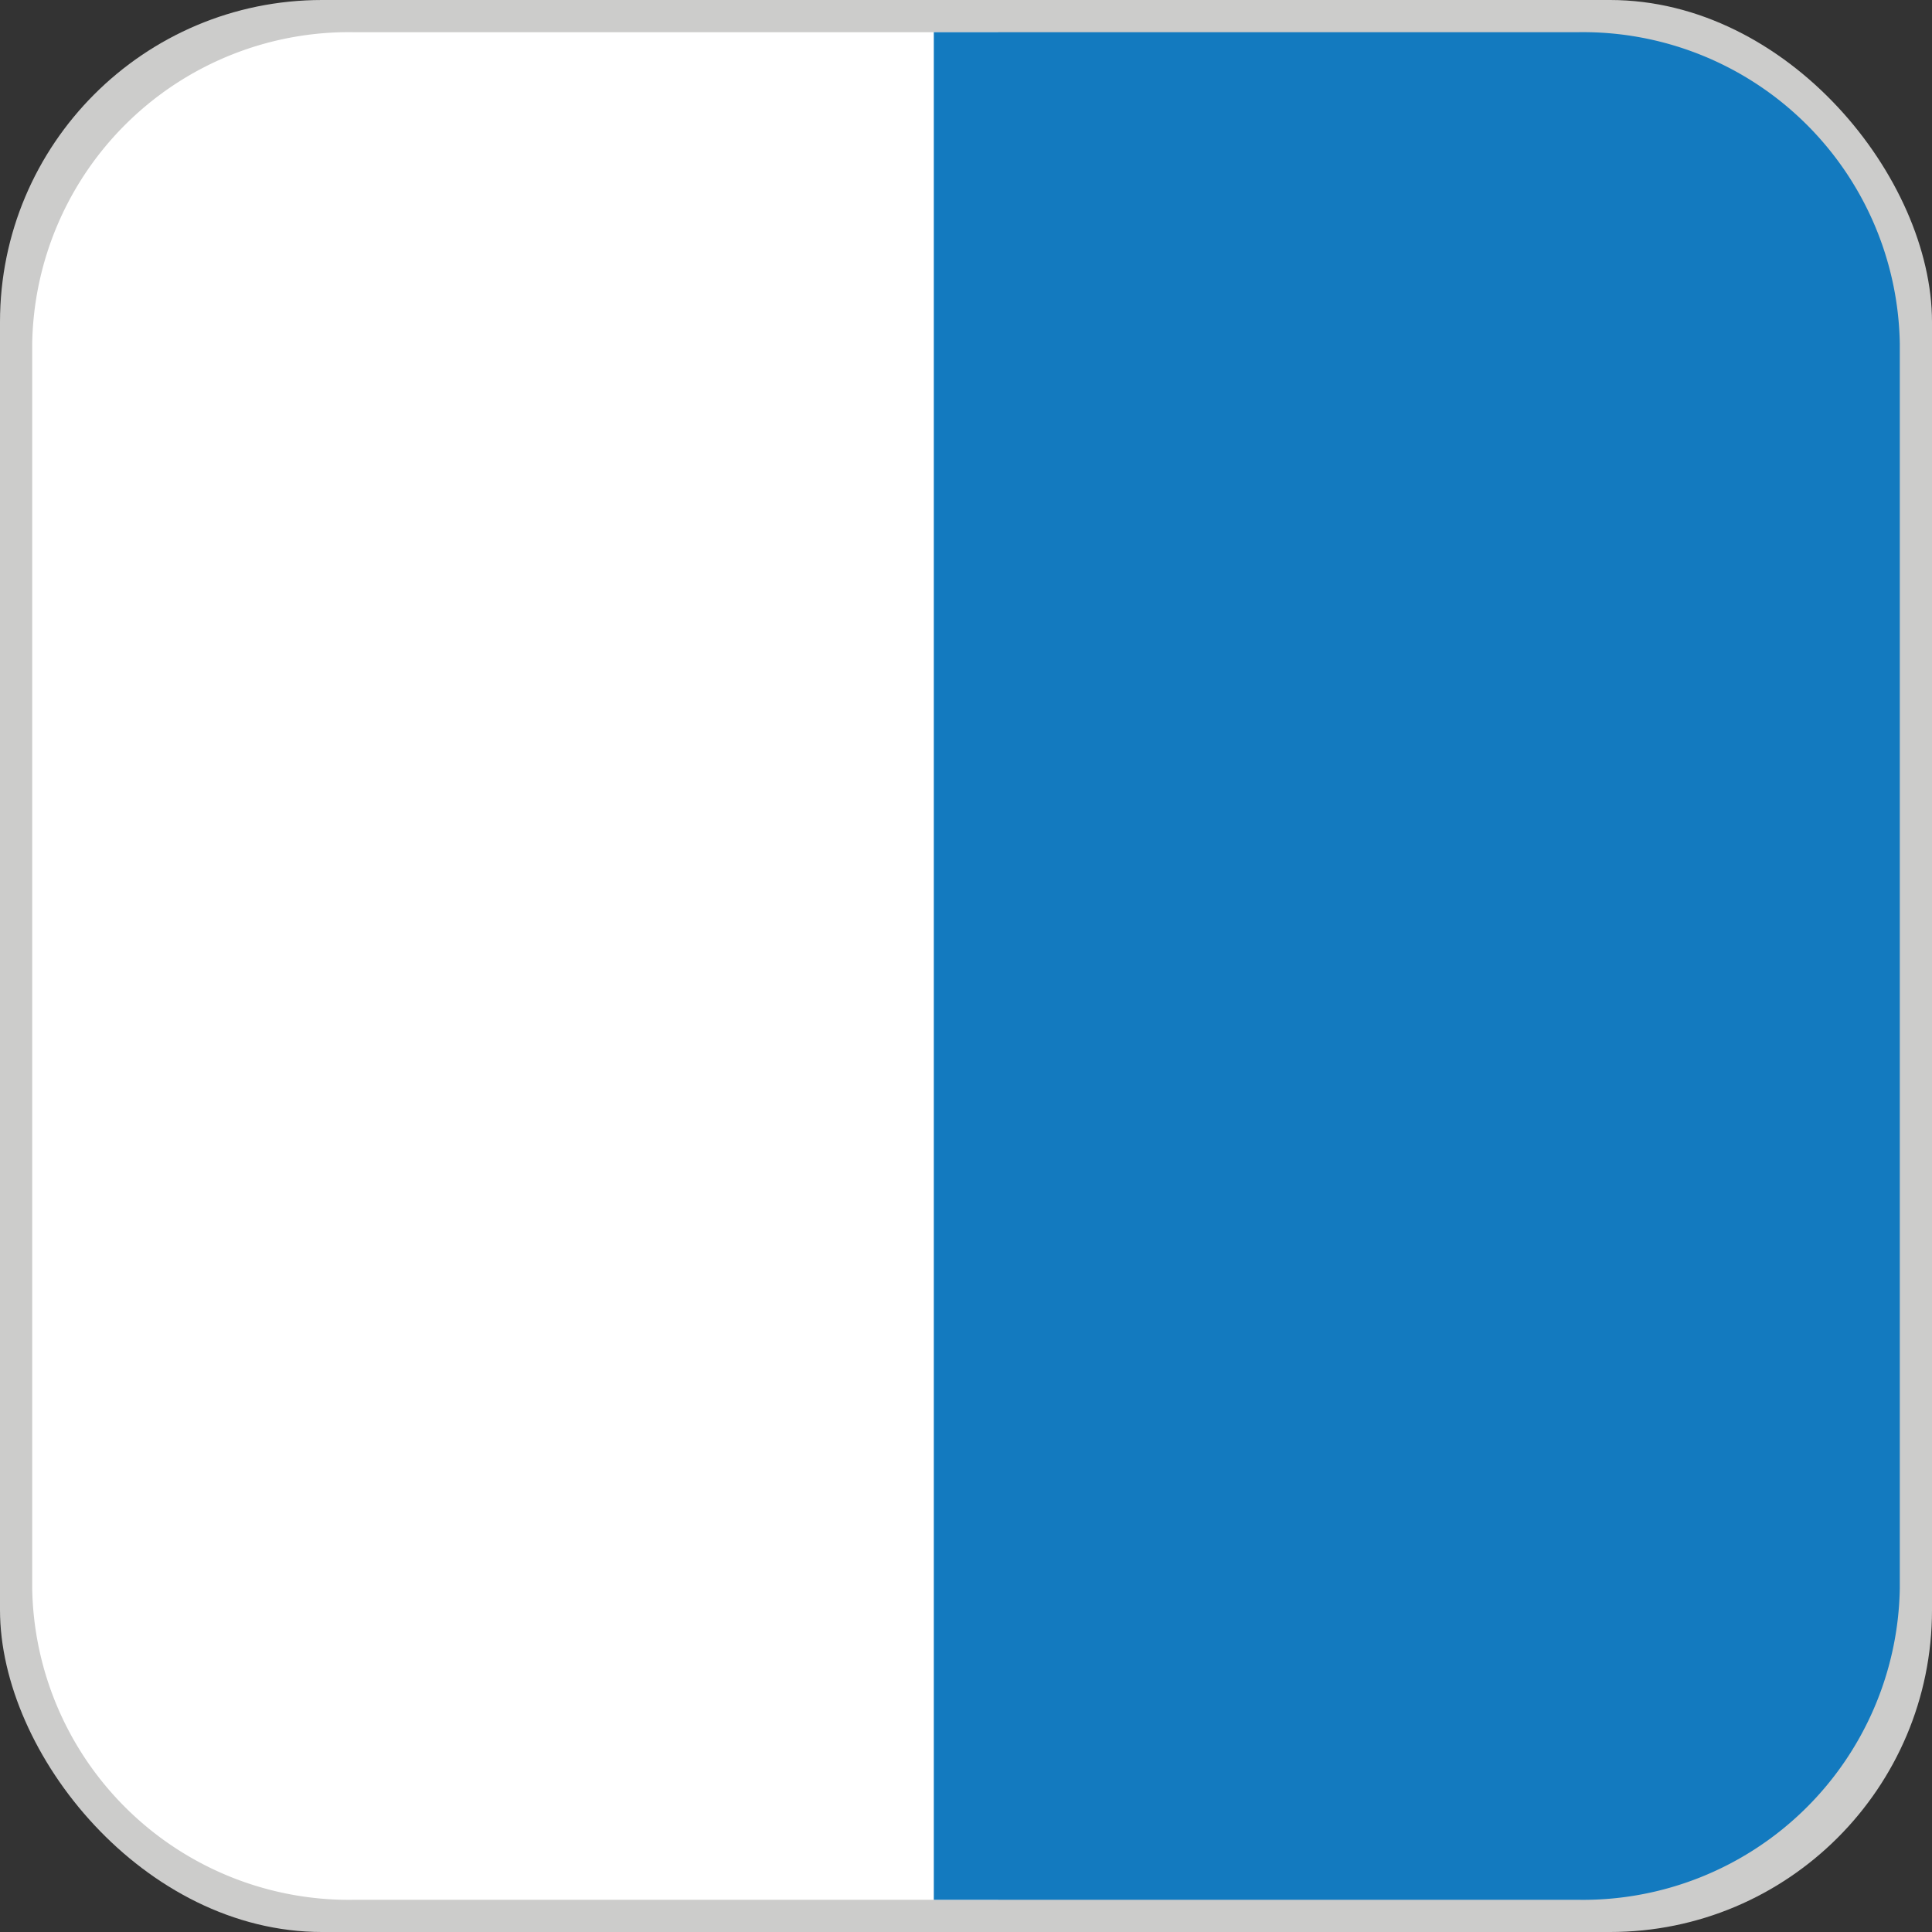
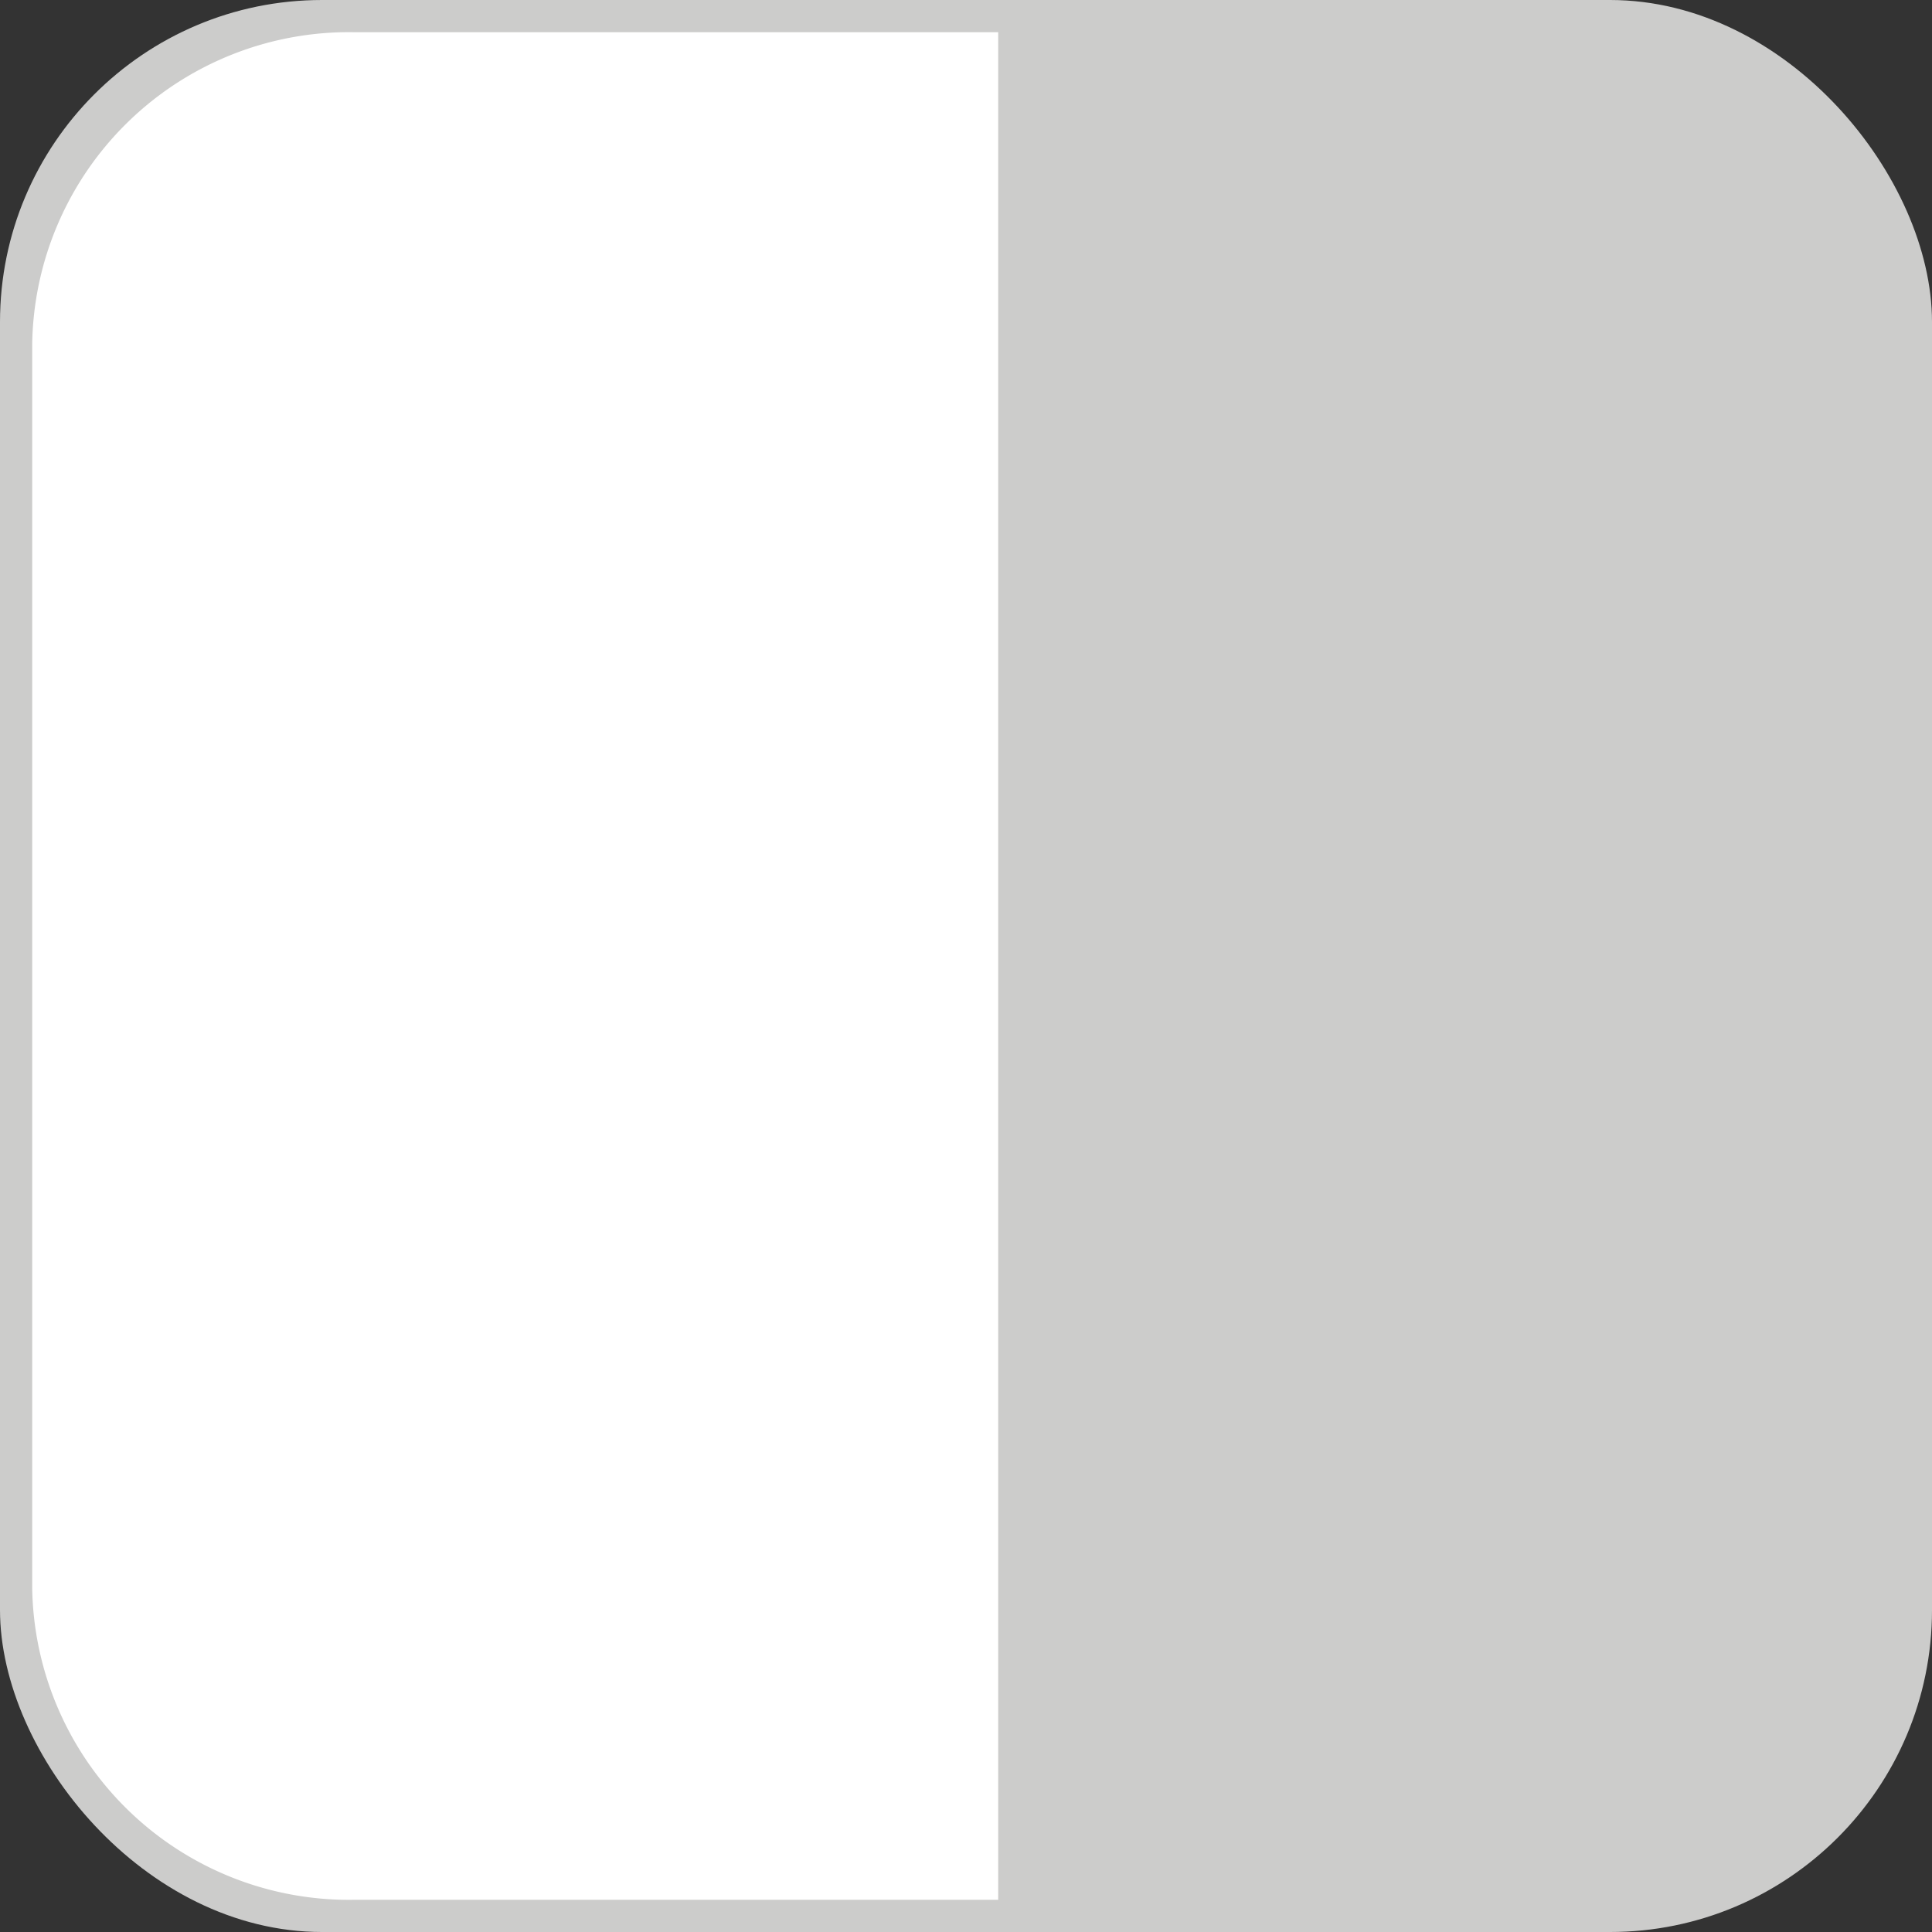
<svg xmlns="http://www.w3.org/2000/svg" id="Layer_1" data-name="Layer 1" viewBox="0 0 60 60">
  <rect x="0" y="0" width="60" height="60" fill="#333333" stroke="none" />
  <defs>
    <style>.cls-1{fill:#cccccb;}.cls-2{fill:#fff;}.cls-3{fill:#137abf;}</style>
  </defs>
  <rect id="Rectangle_9" data-name="Rectangle 9" class="cls-1" width="60" height="60" rx="10" />
  <g id="Group_2" data-name="Group 2">
    <path id="Path_8" data-name="Path 8" class="cls-2" d="M50.63,72.76h20v58h-20a9.84,9.84,0,0,1-10-9.67V82.43A9.84,9.84,0,0,1,50.63,72.76Z" transform="translate(-39.63 -71.76)" />
-     <path id="Path_9" data-name="Path 9" class="cls-3" d="M88.63,130.76h-20v-58h20a9.84,9.84,0,0,1,10,9.67v38.66A9.84,9.84,0,0,1,88.63,130.76Z" transform="translate(-39.63 -71.76)" />
  </g>
</svg>